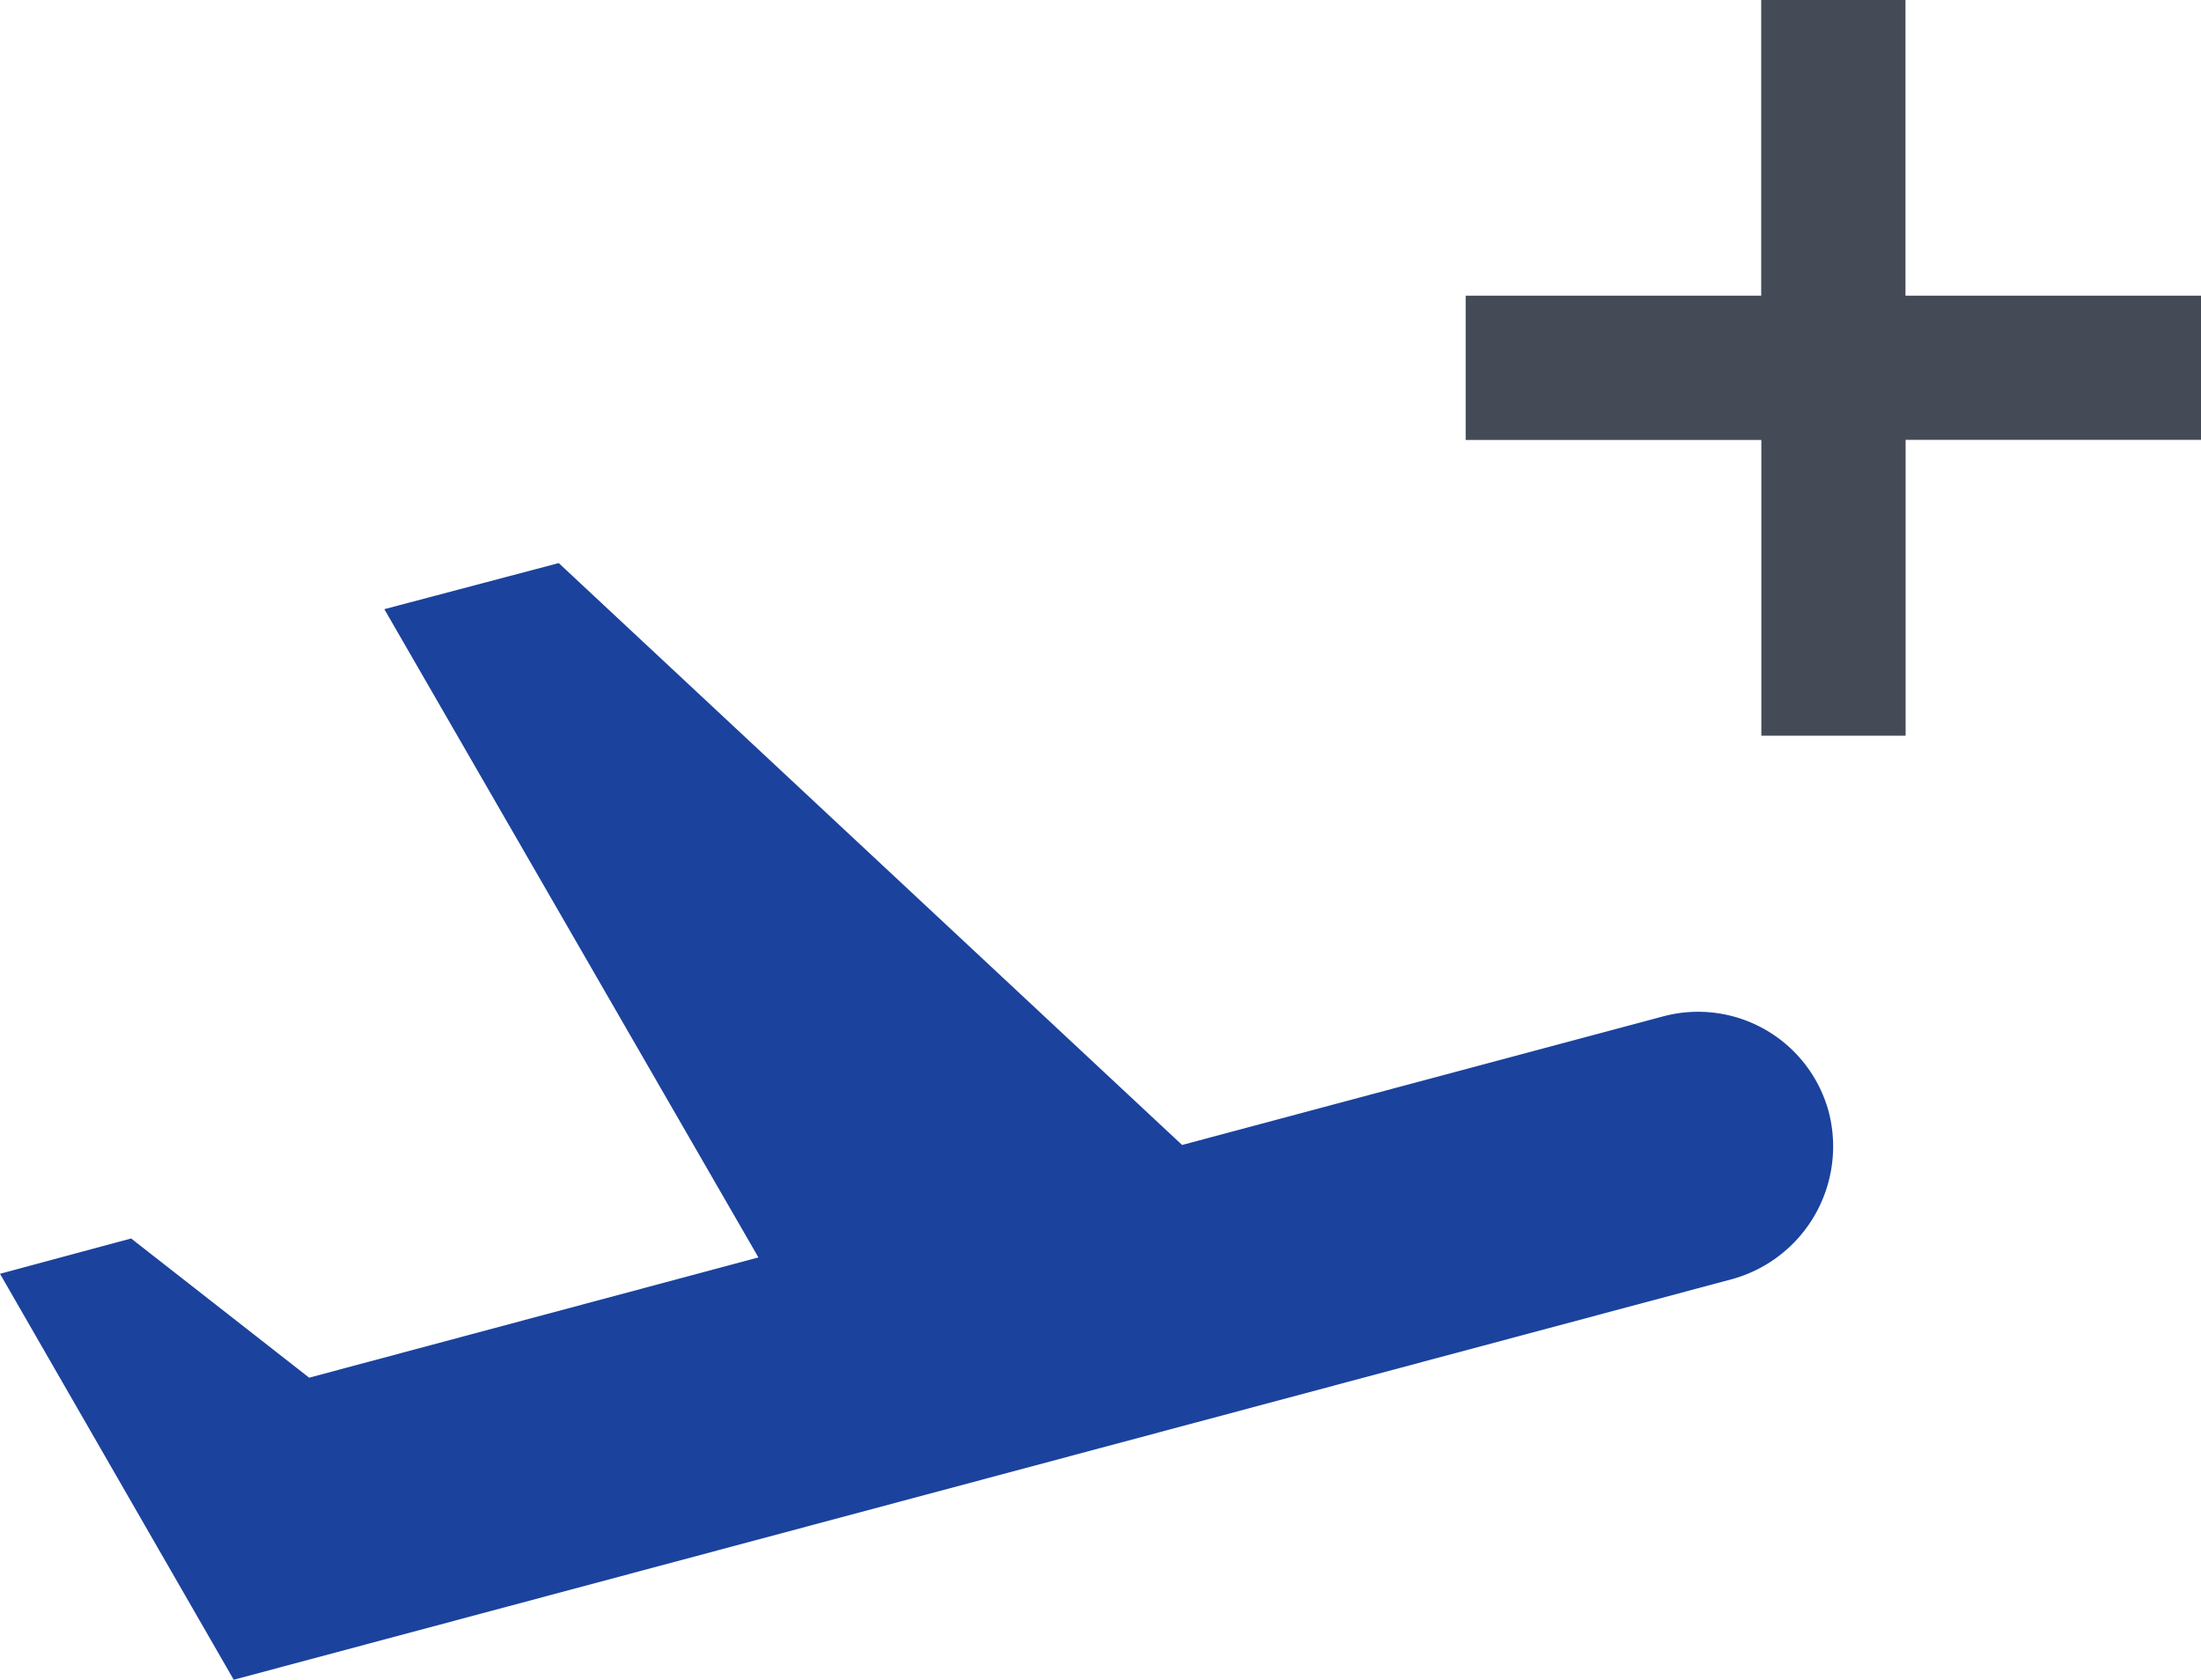
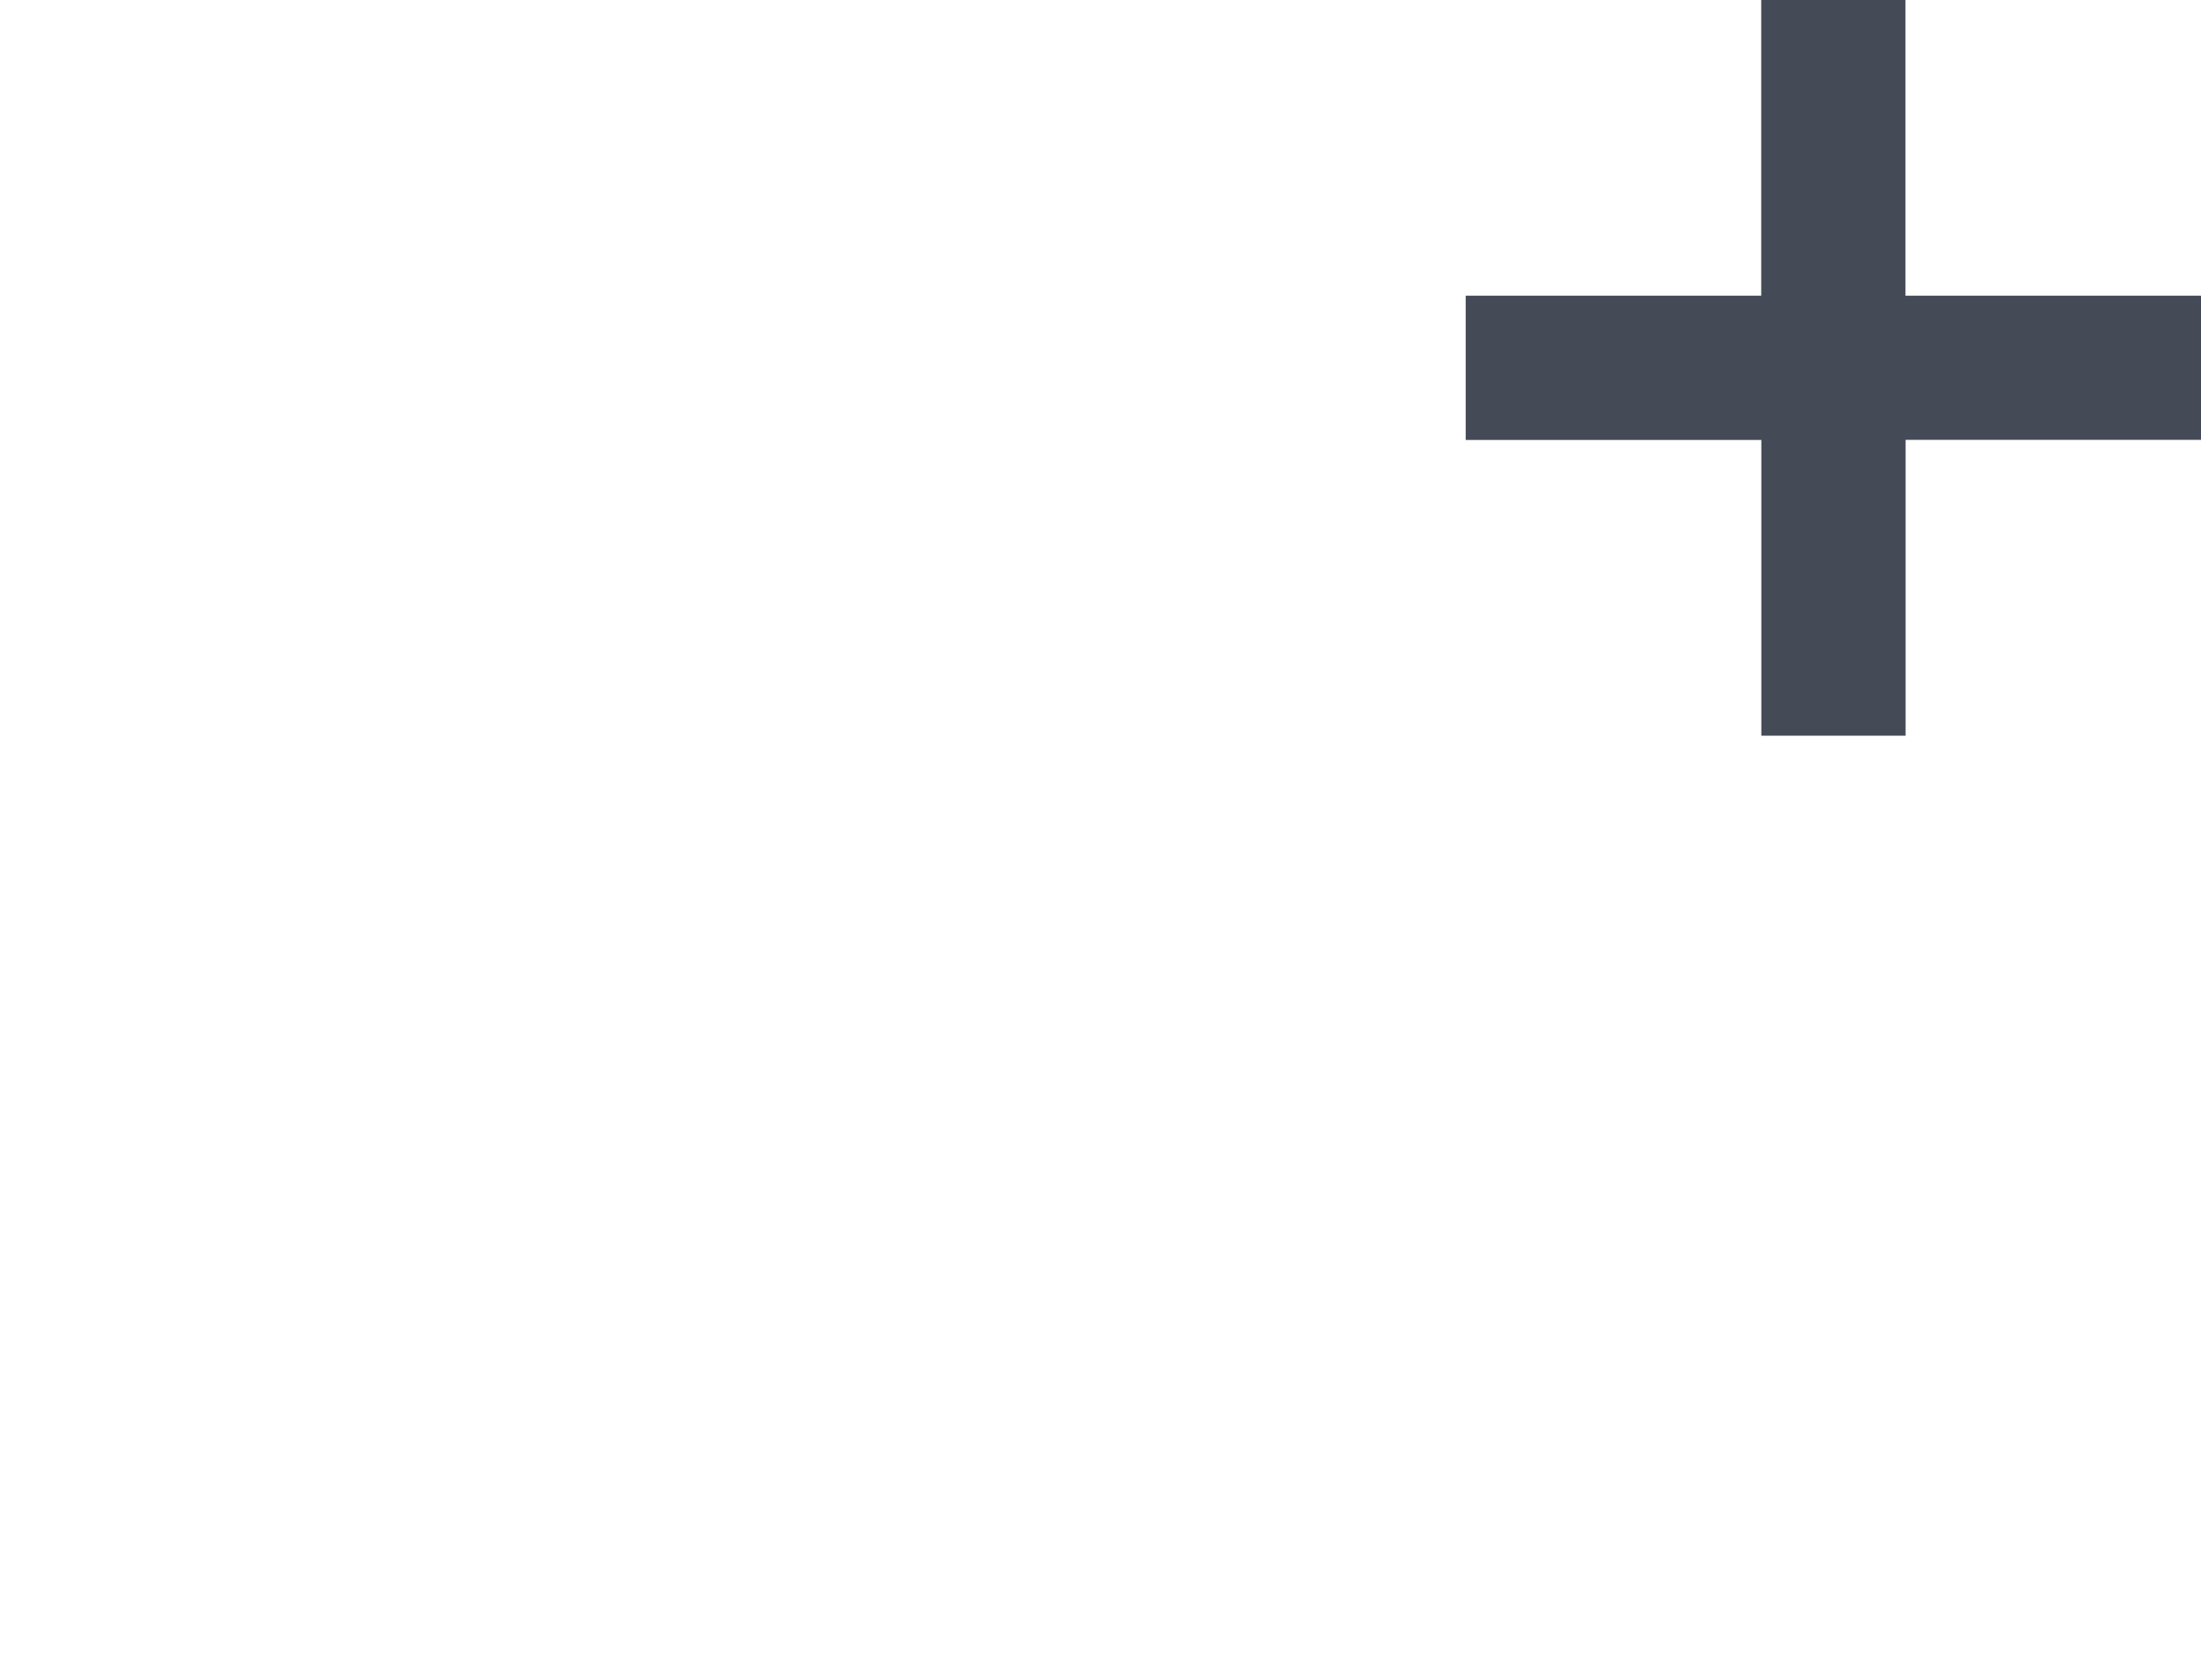
<svg xmlns="http://www.w3.org/2000/svg" width="16.951" height="12.935" viewBox="0 0 16.951 12.935">
  <g id="Group_46509" data-name="Group 46509" transform="translate(-25.171 -299.35)">
-     <path id="Path_83832" data-name="Path 83832" d="M15.925,7.8a1.042,1.042,0,0,0-1.281-.738l-3.7.989L6.143,3.57,4.8,3.925,7.681,8.917l-3.46.926L2.85,8.771l-1.01.272,1.8,3.126L15.18,9.084A1.06,1.06,0,0,0,15.925,7.8Z" transform="translate(23.331 300.116)" fill="#1b429d" />
    <path id="Path_83834" data-name="Path 83834" d="M69.464,66.277H67.187V64h-.911v2.277H64v.911h2.277v2.277h.911V67.187h2.277Z" transform="translate(-27.441 235.45)" fill="#454a57" stroke="#454a57" stroke-width="0.2" />
  </g>
</svg>